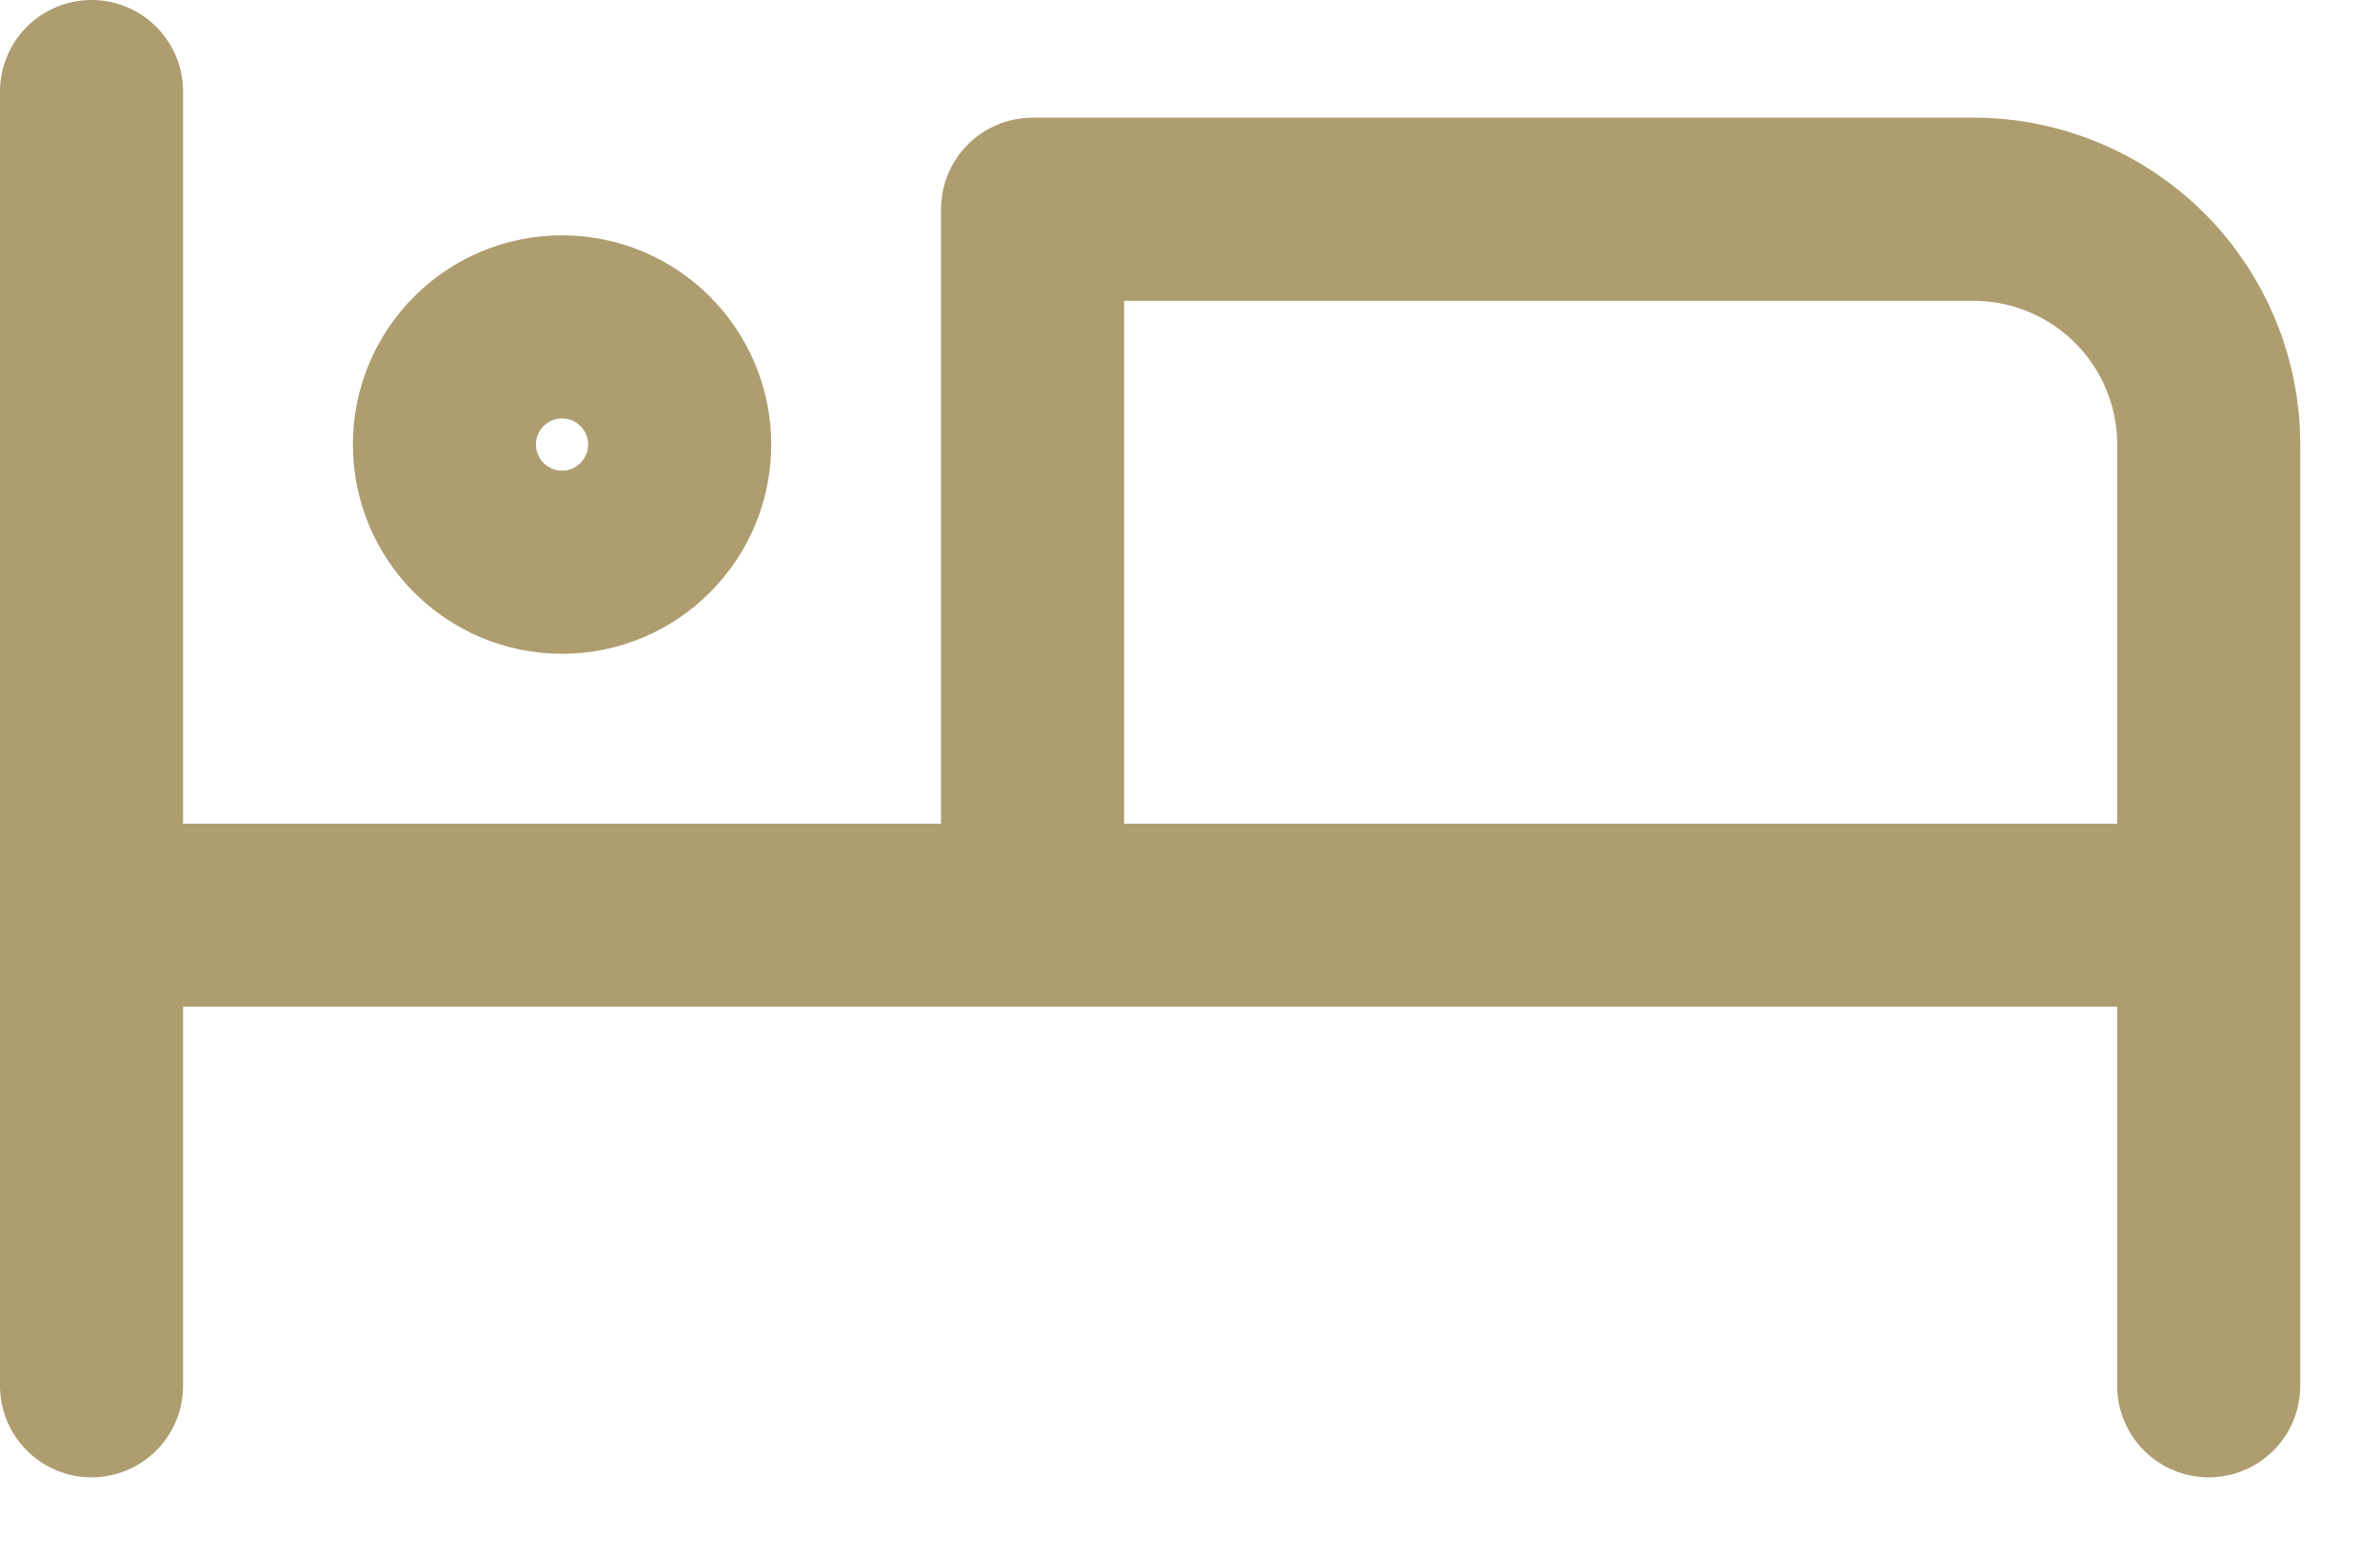
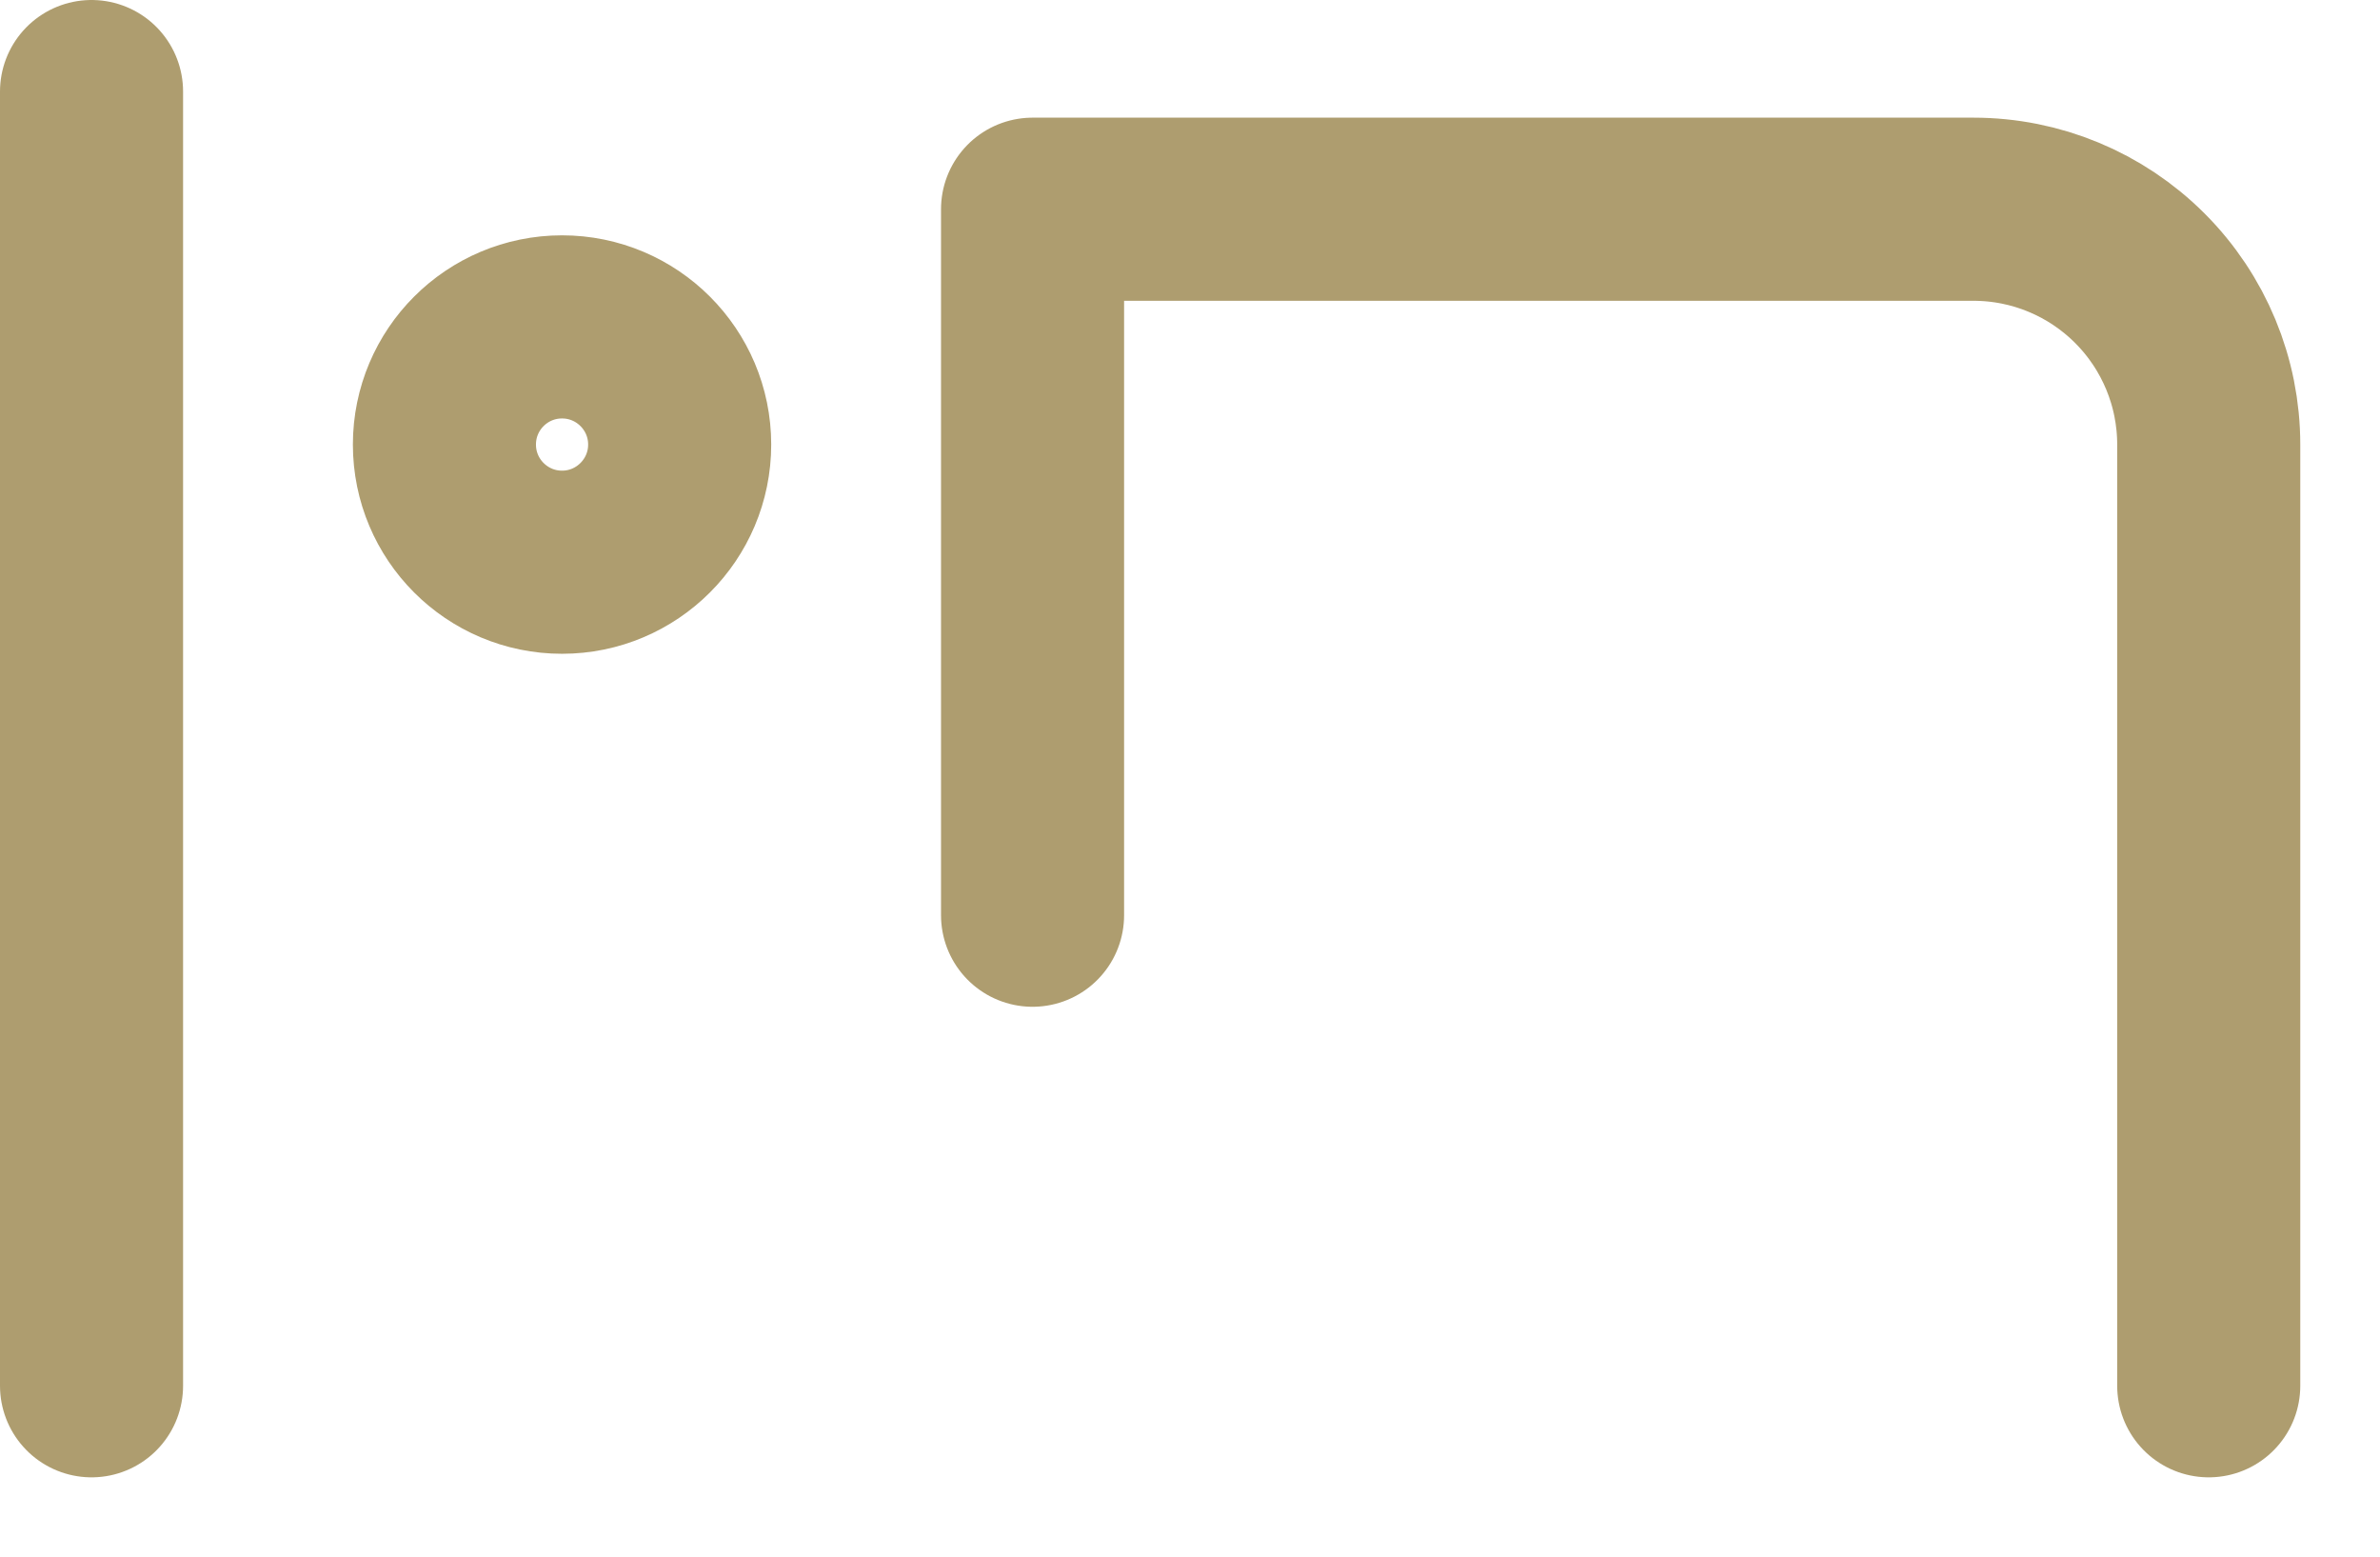
<svg xmlns="http://www.w3.org/2000/svg" width="26" height="17" viewBox="0 0 26 17" fill="none">
-   <path d="M1 1V15.134M1 9.995H24.129M24.129 15.134V4.855C24.129 4.173 23.858 3.52 23.376 3.038C22.894 2.556 22.241 2.285 21.559 2.285H11.28V9.995M7.425 4.855C7.425 5.564 6.849 6.14 6.14 6.14C5.43 6.14 4.855 5.564 4.855 4.855C4.855 4.145 5.43 3.57 6.14 3.57C6.849 3.57 7.425 4.145 7.425 4.855Z" stroke="#AE9D6F" stroke-width="2" stroke-linecap="round" stroke-linejoin="round" />
+   <path d="M1 1V15.134M1 9.995M24.129 15.134V4.855C24.129 4.173 23.858 3.52 23.376 3.038C22.894 2.556 22.241 2.285 21.559 2.285H11.28V9.995M7.425 4.855C7.425 5.564 6.849 6.14 6.14 6.14C5.43 6.14 4.855 5.564 4.855 4.855C4.855 4.145 5.43 3.57 6.14 3.57C6.849 3.57 7.425 4.145 7.425 4.855Z" stroke="#AE9D6F" stroke-width="2" stroke-linecap="round" stroke-linejoin="round" />
</svg>